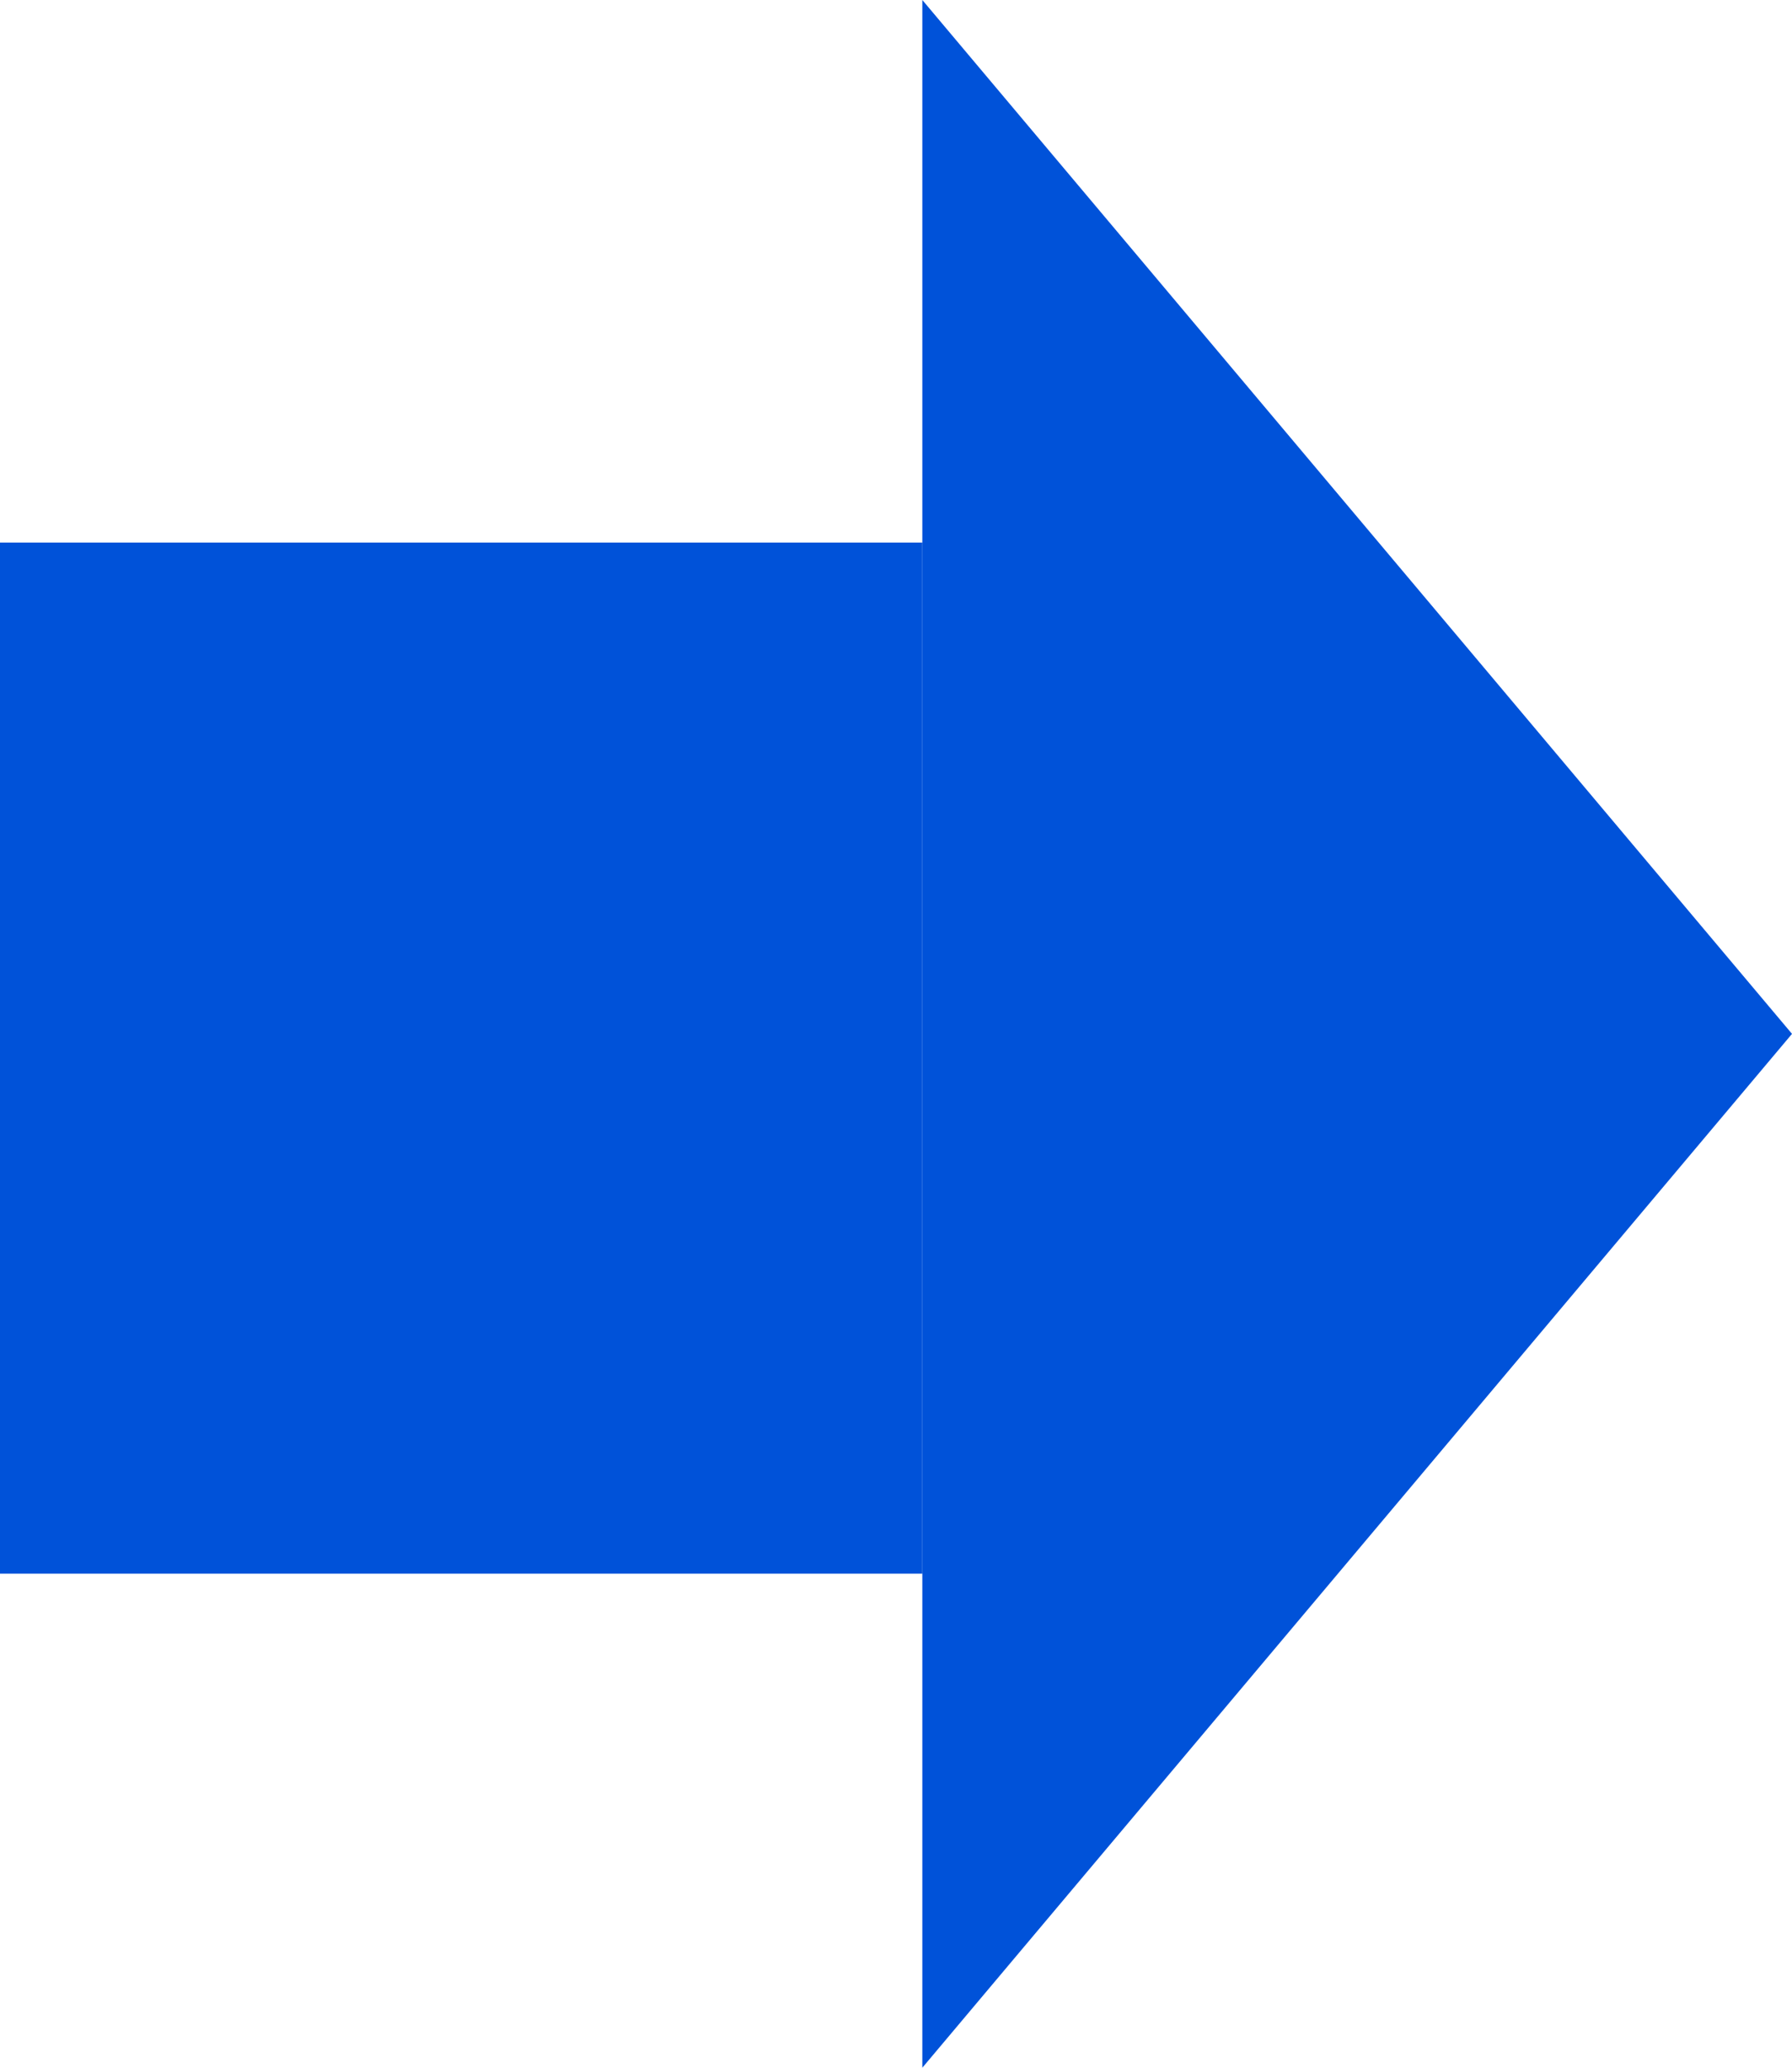
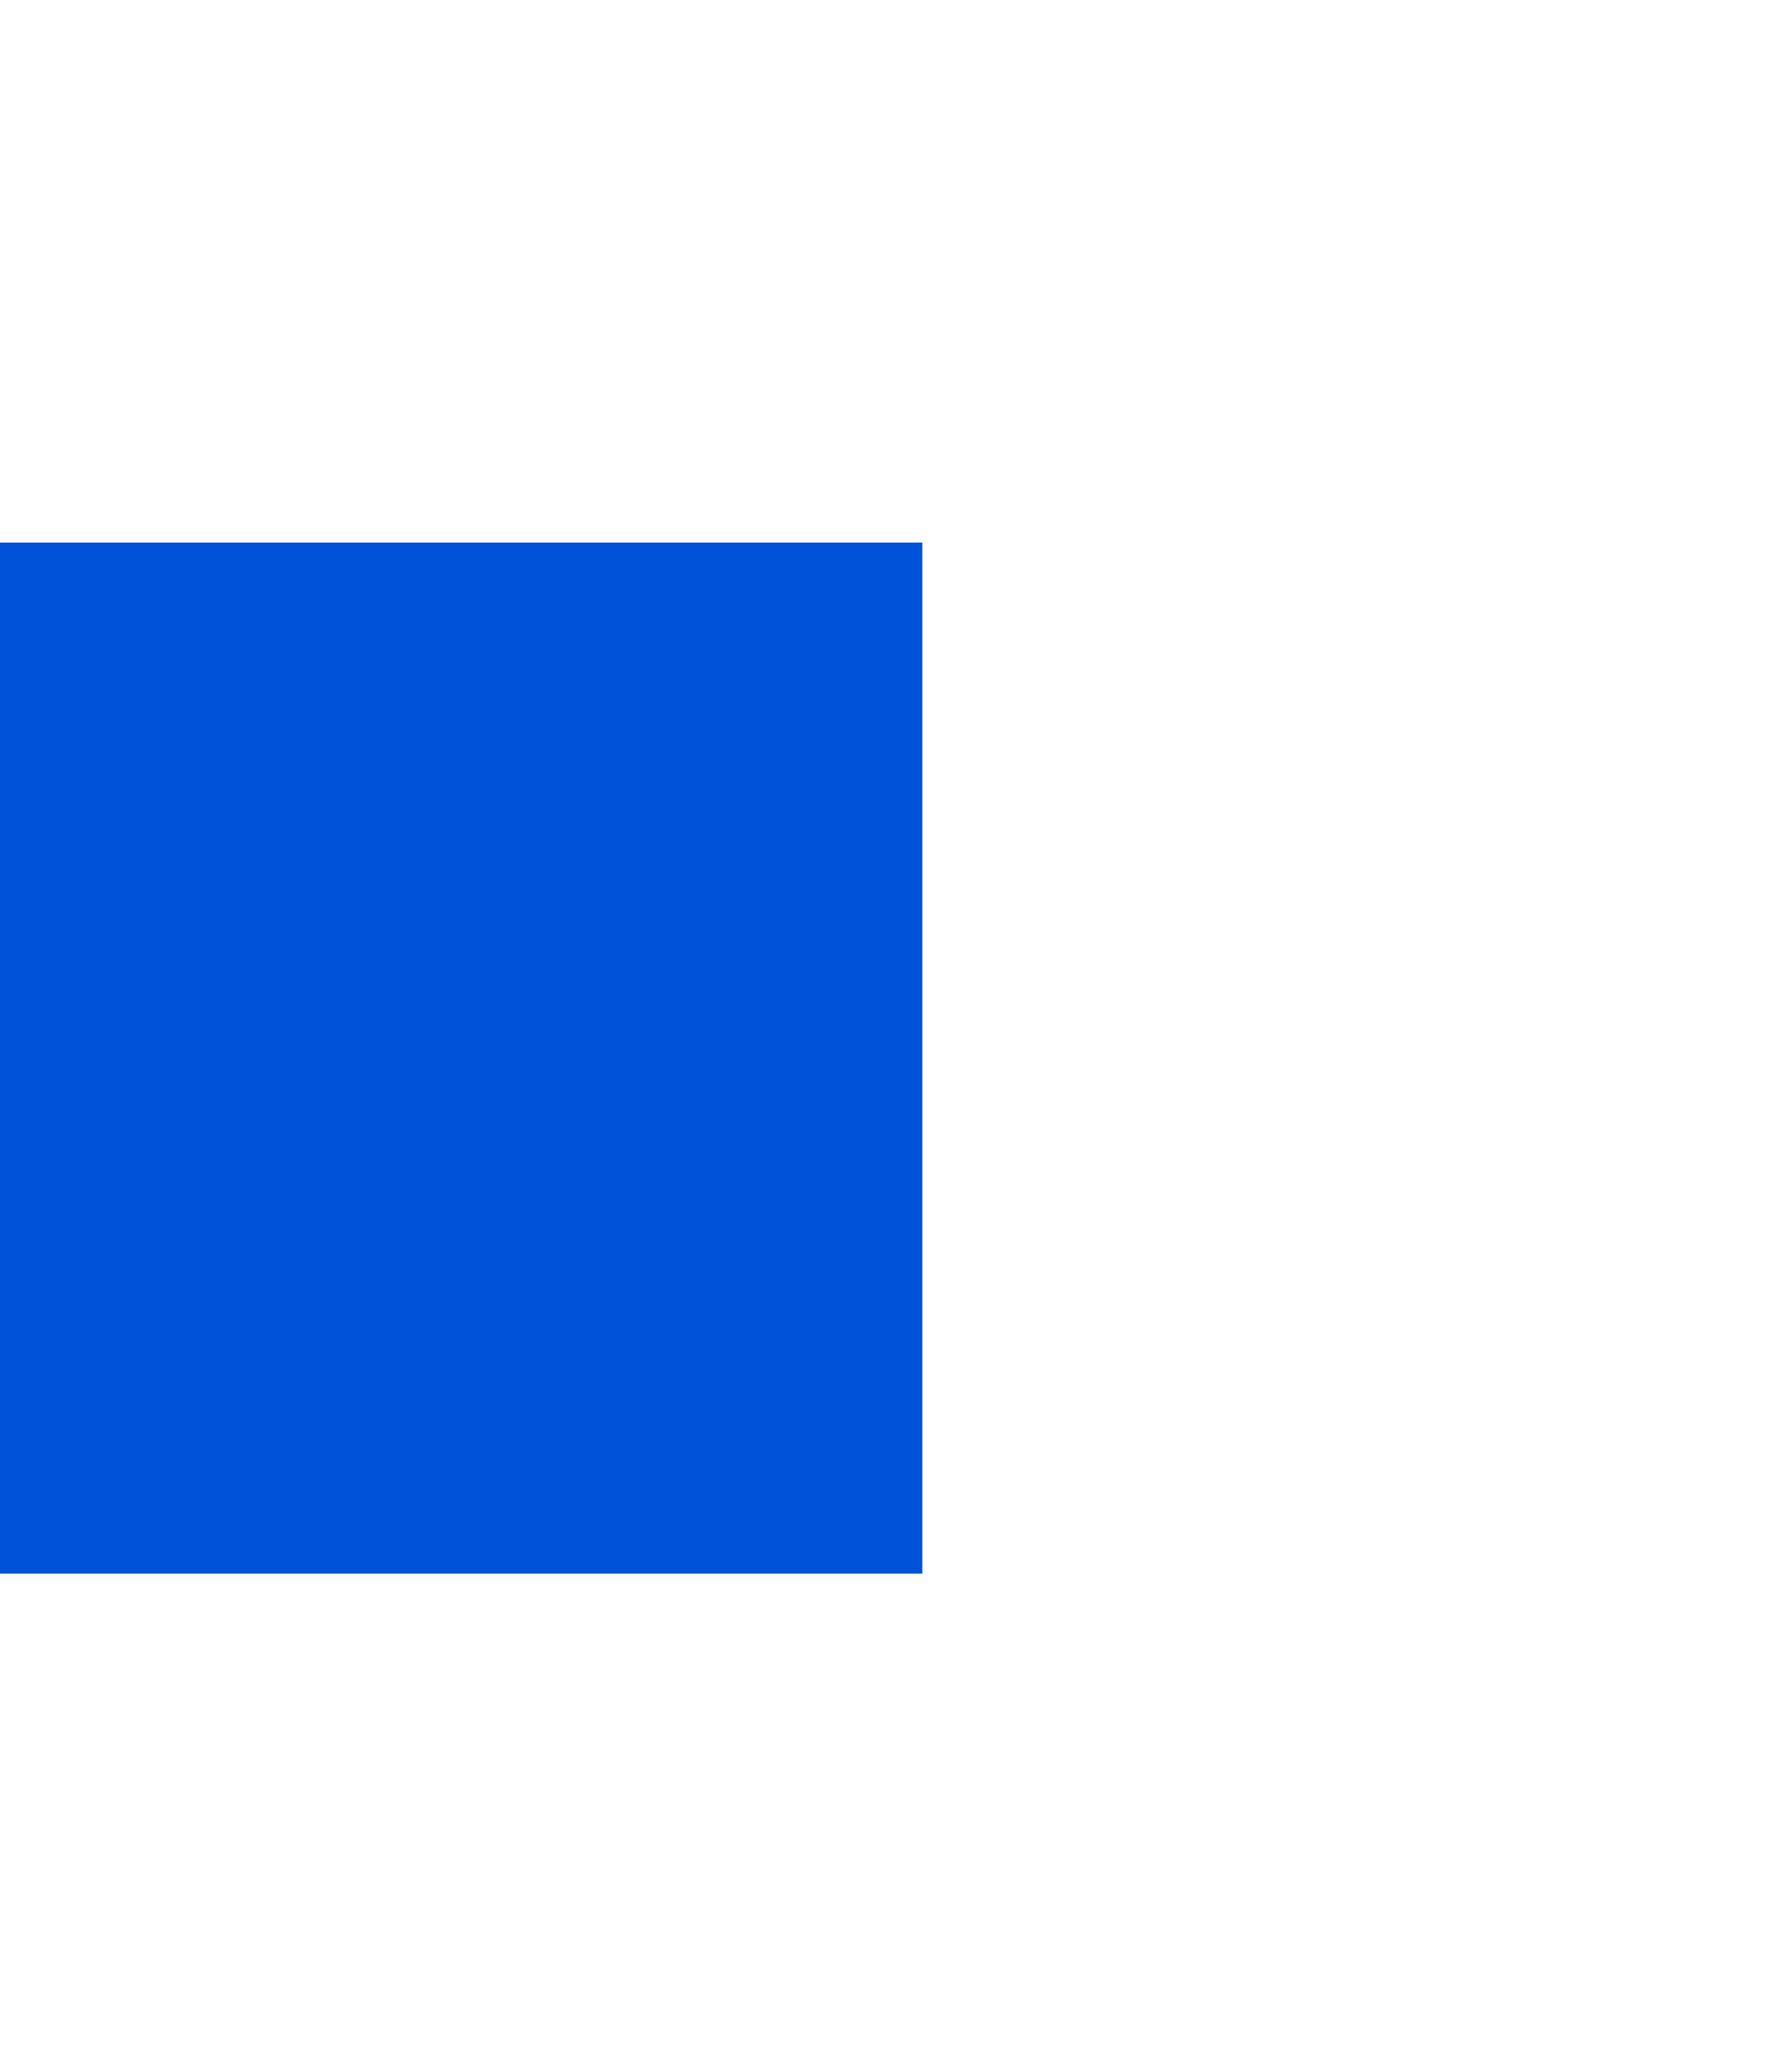
<svg xmlns="http://www.w3.org/2000/svg" width="13" height="15" viewBox="0 0 13 15" fill="none">
-   <path d="M13 7.5L6.691 15L6.691 7.5L6.691 -2.75767e-07L13 7.5Z" fill="#0052D9" />
  <path d="M6.691 3.936L6.691 11.416L-4.98998e-07 11.416L-1.72067e-07 3.936L6.691 3.936Z" fill="#0052D9" />
</svg>